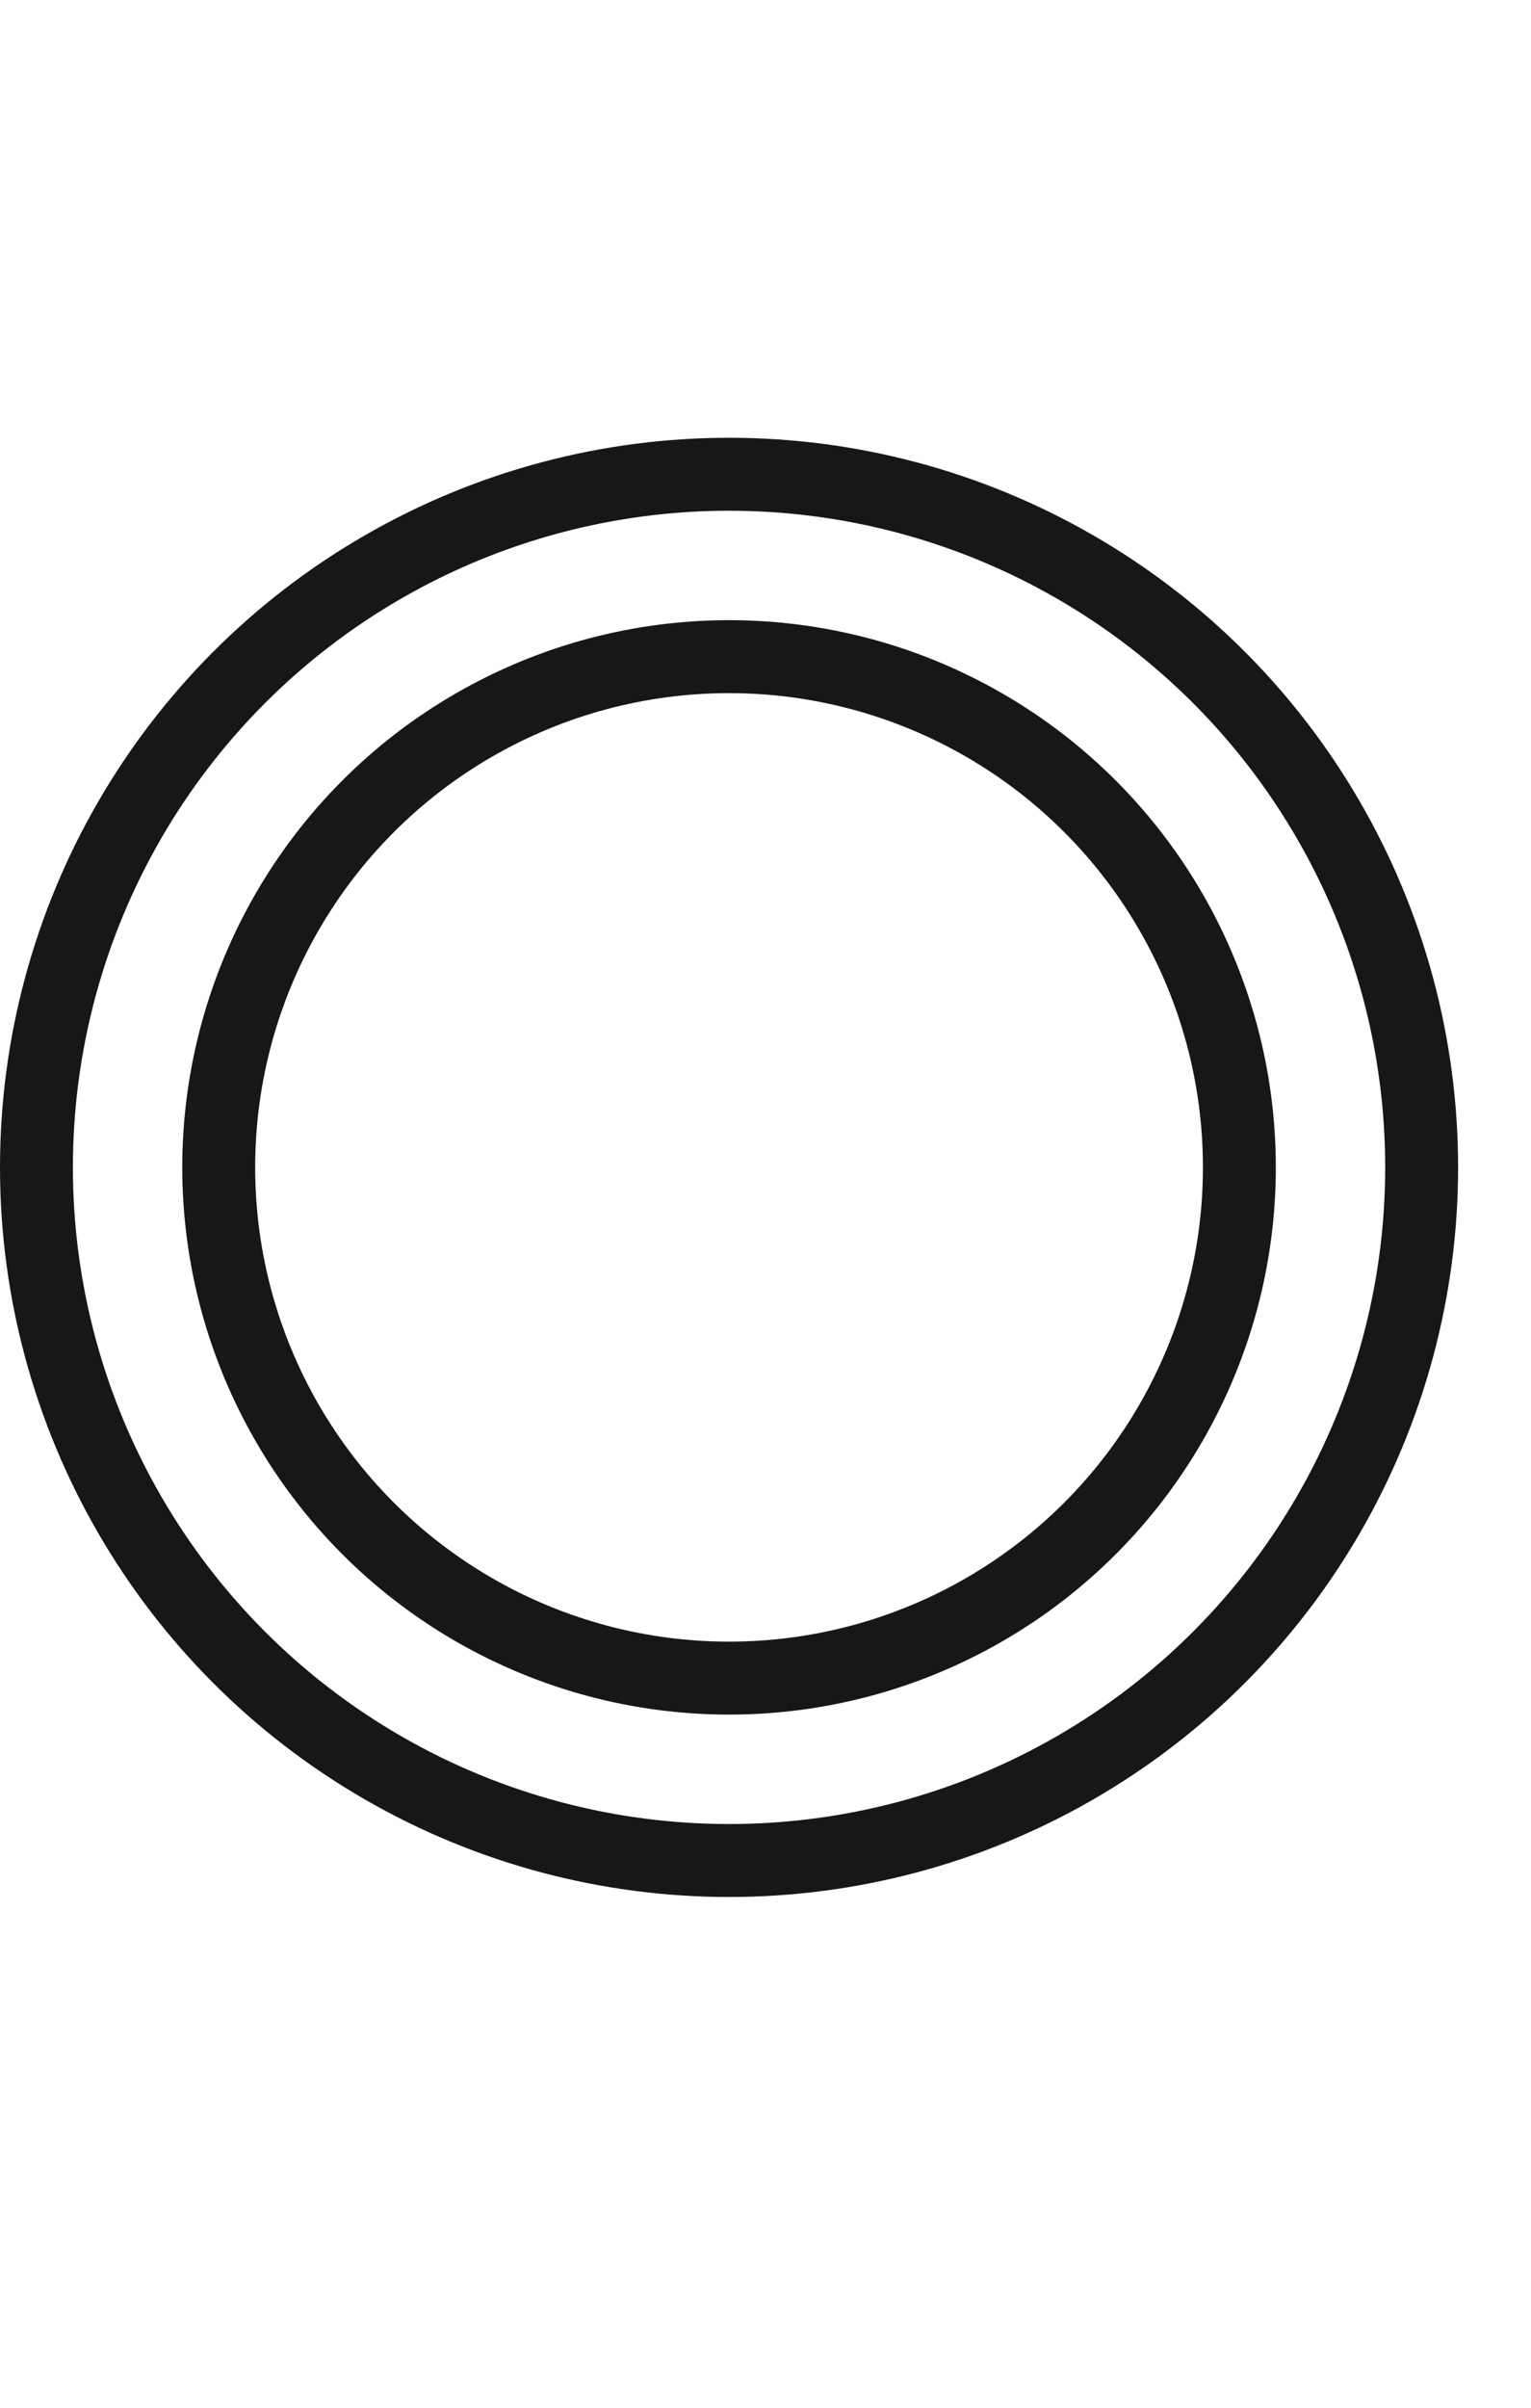
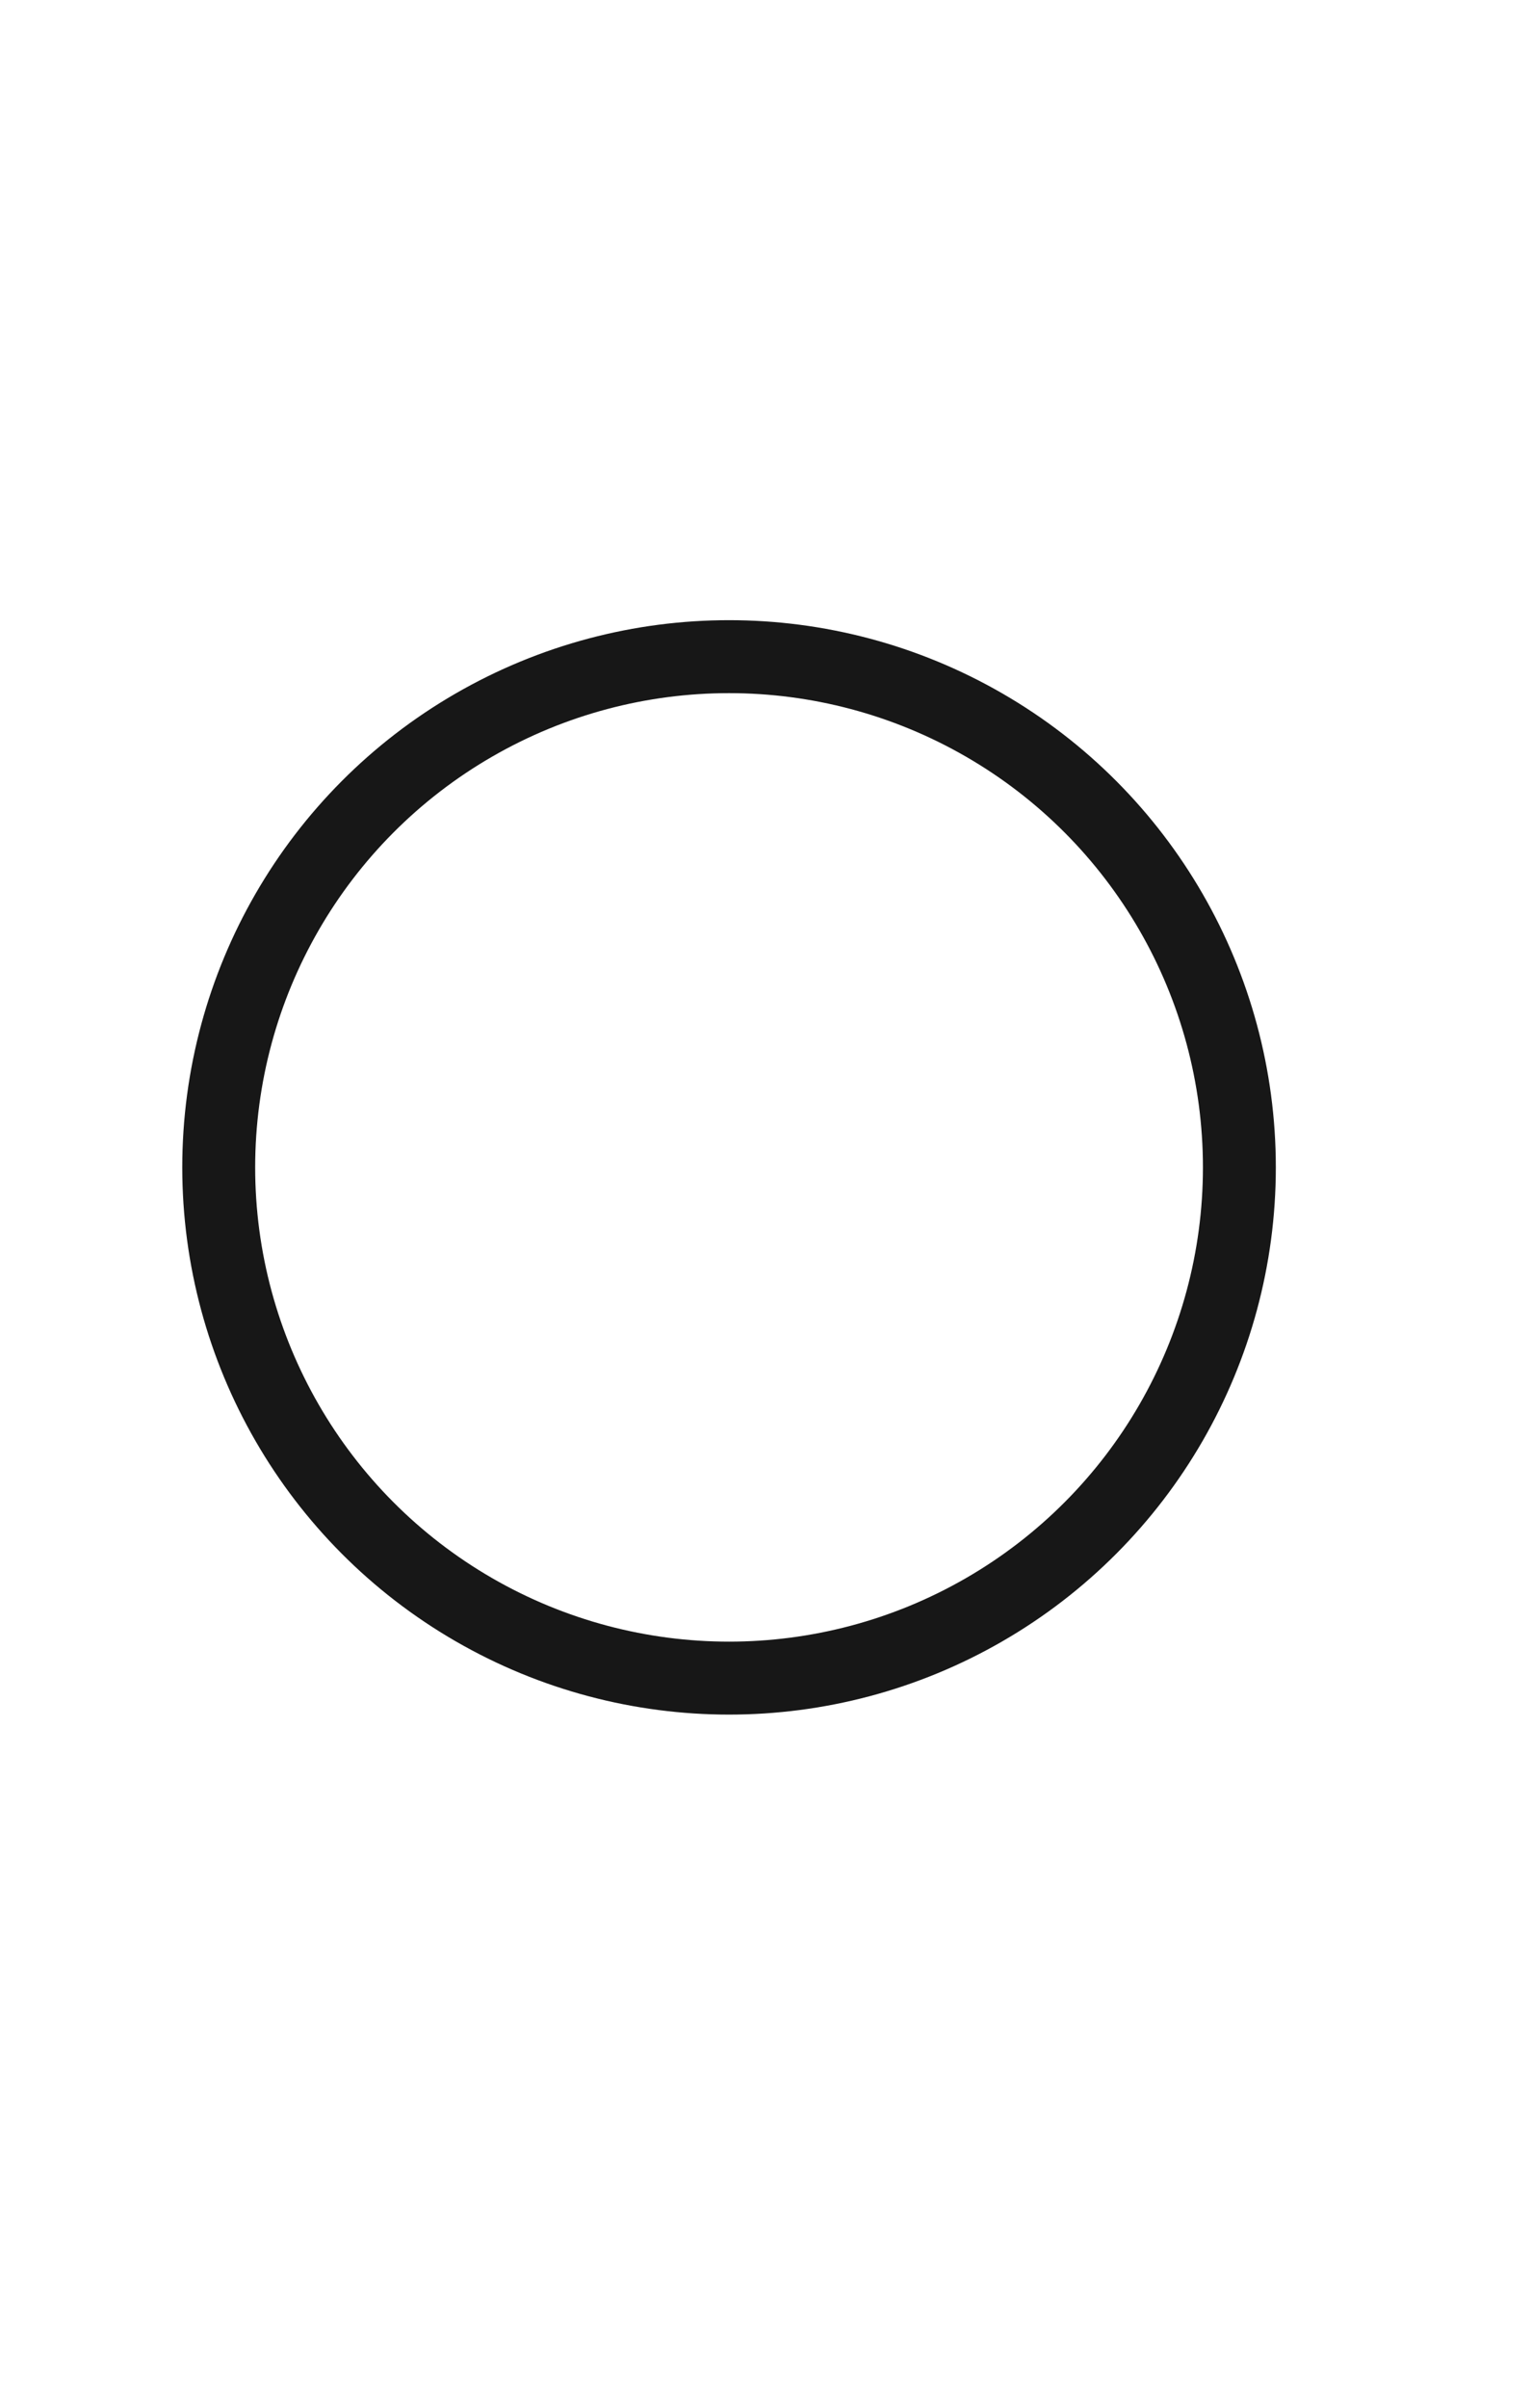
<svg xmlns="http://www.w3.org/2000/svg" width="42" height="66" viewBox="0 0 42 66" fill="none">
-   <circle cx="20" cy="32" r="19" stroke="#171717" stroke-width="2" />
  <circle cx="20" cy="32" r="14" stroke="#171717" stroke-width="2" />
</svg>